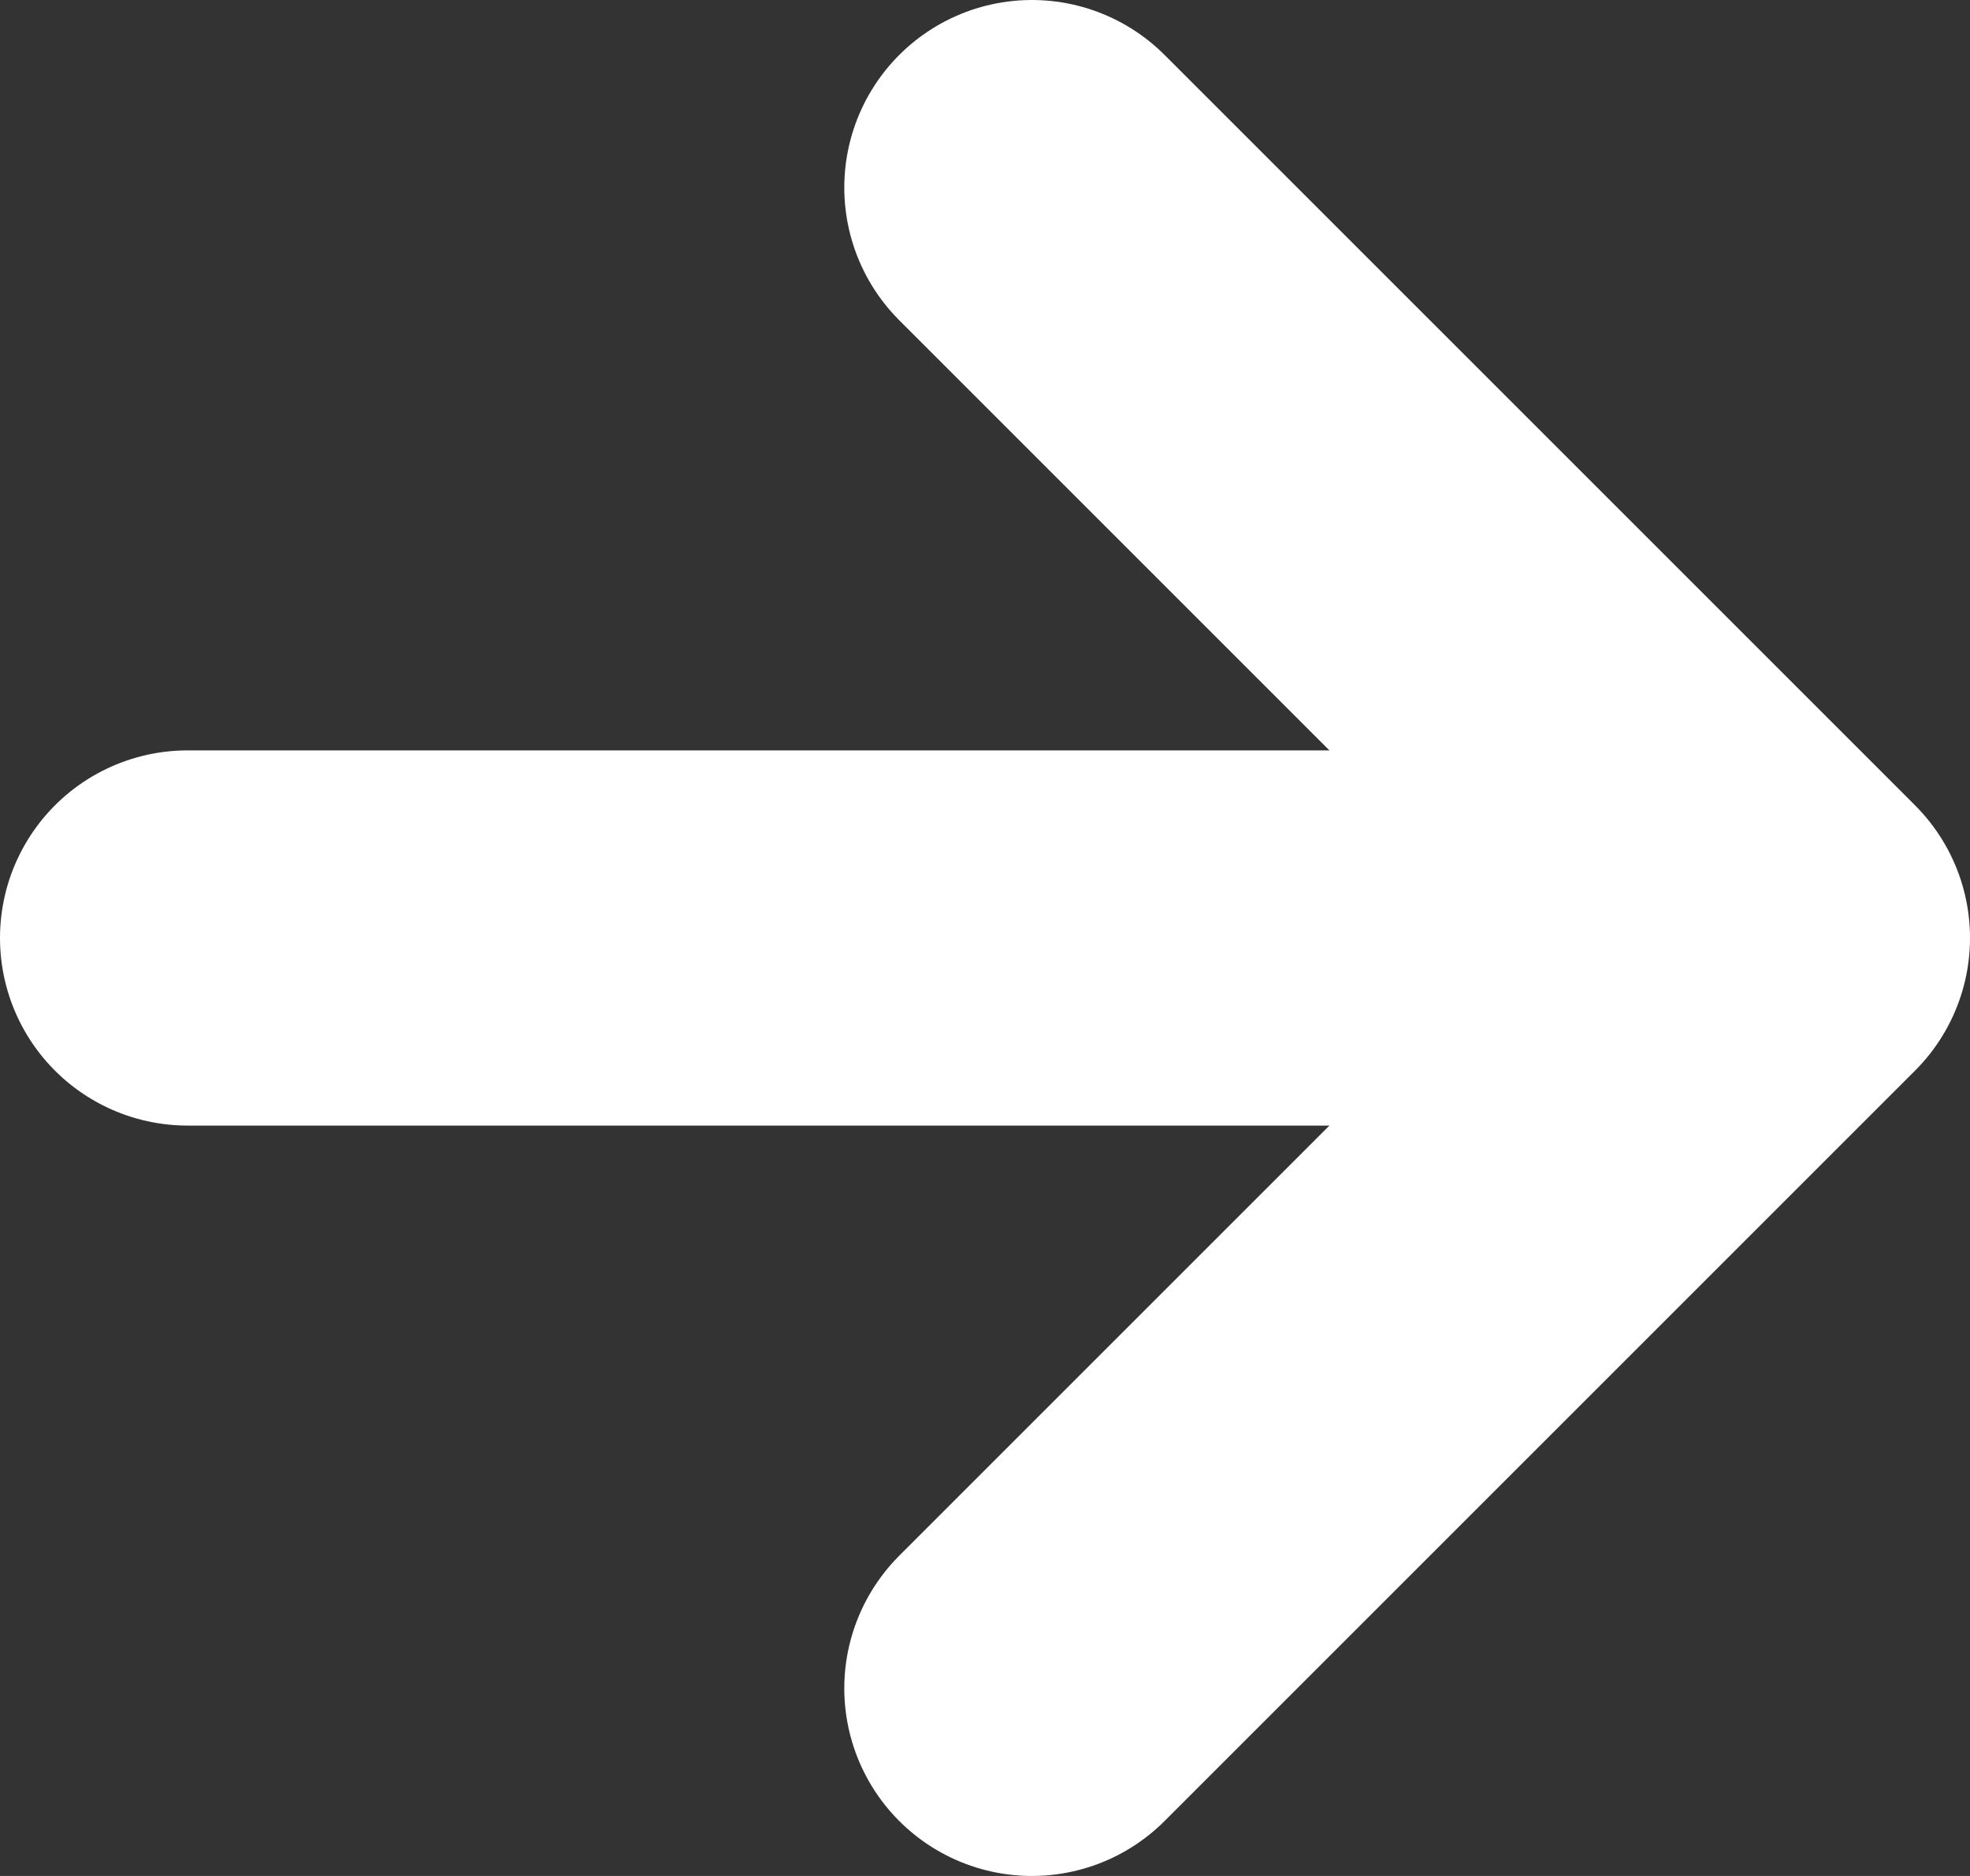
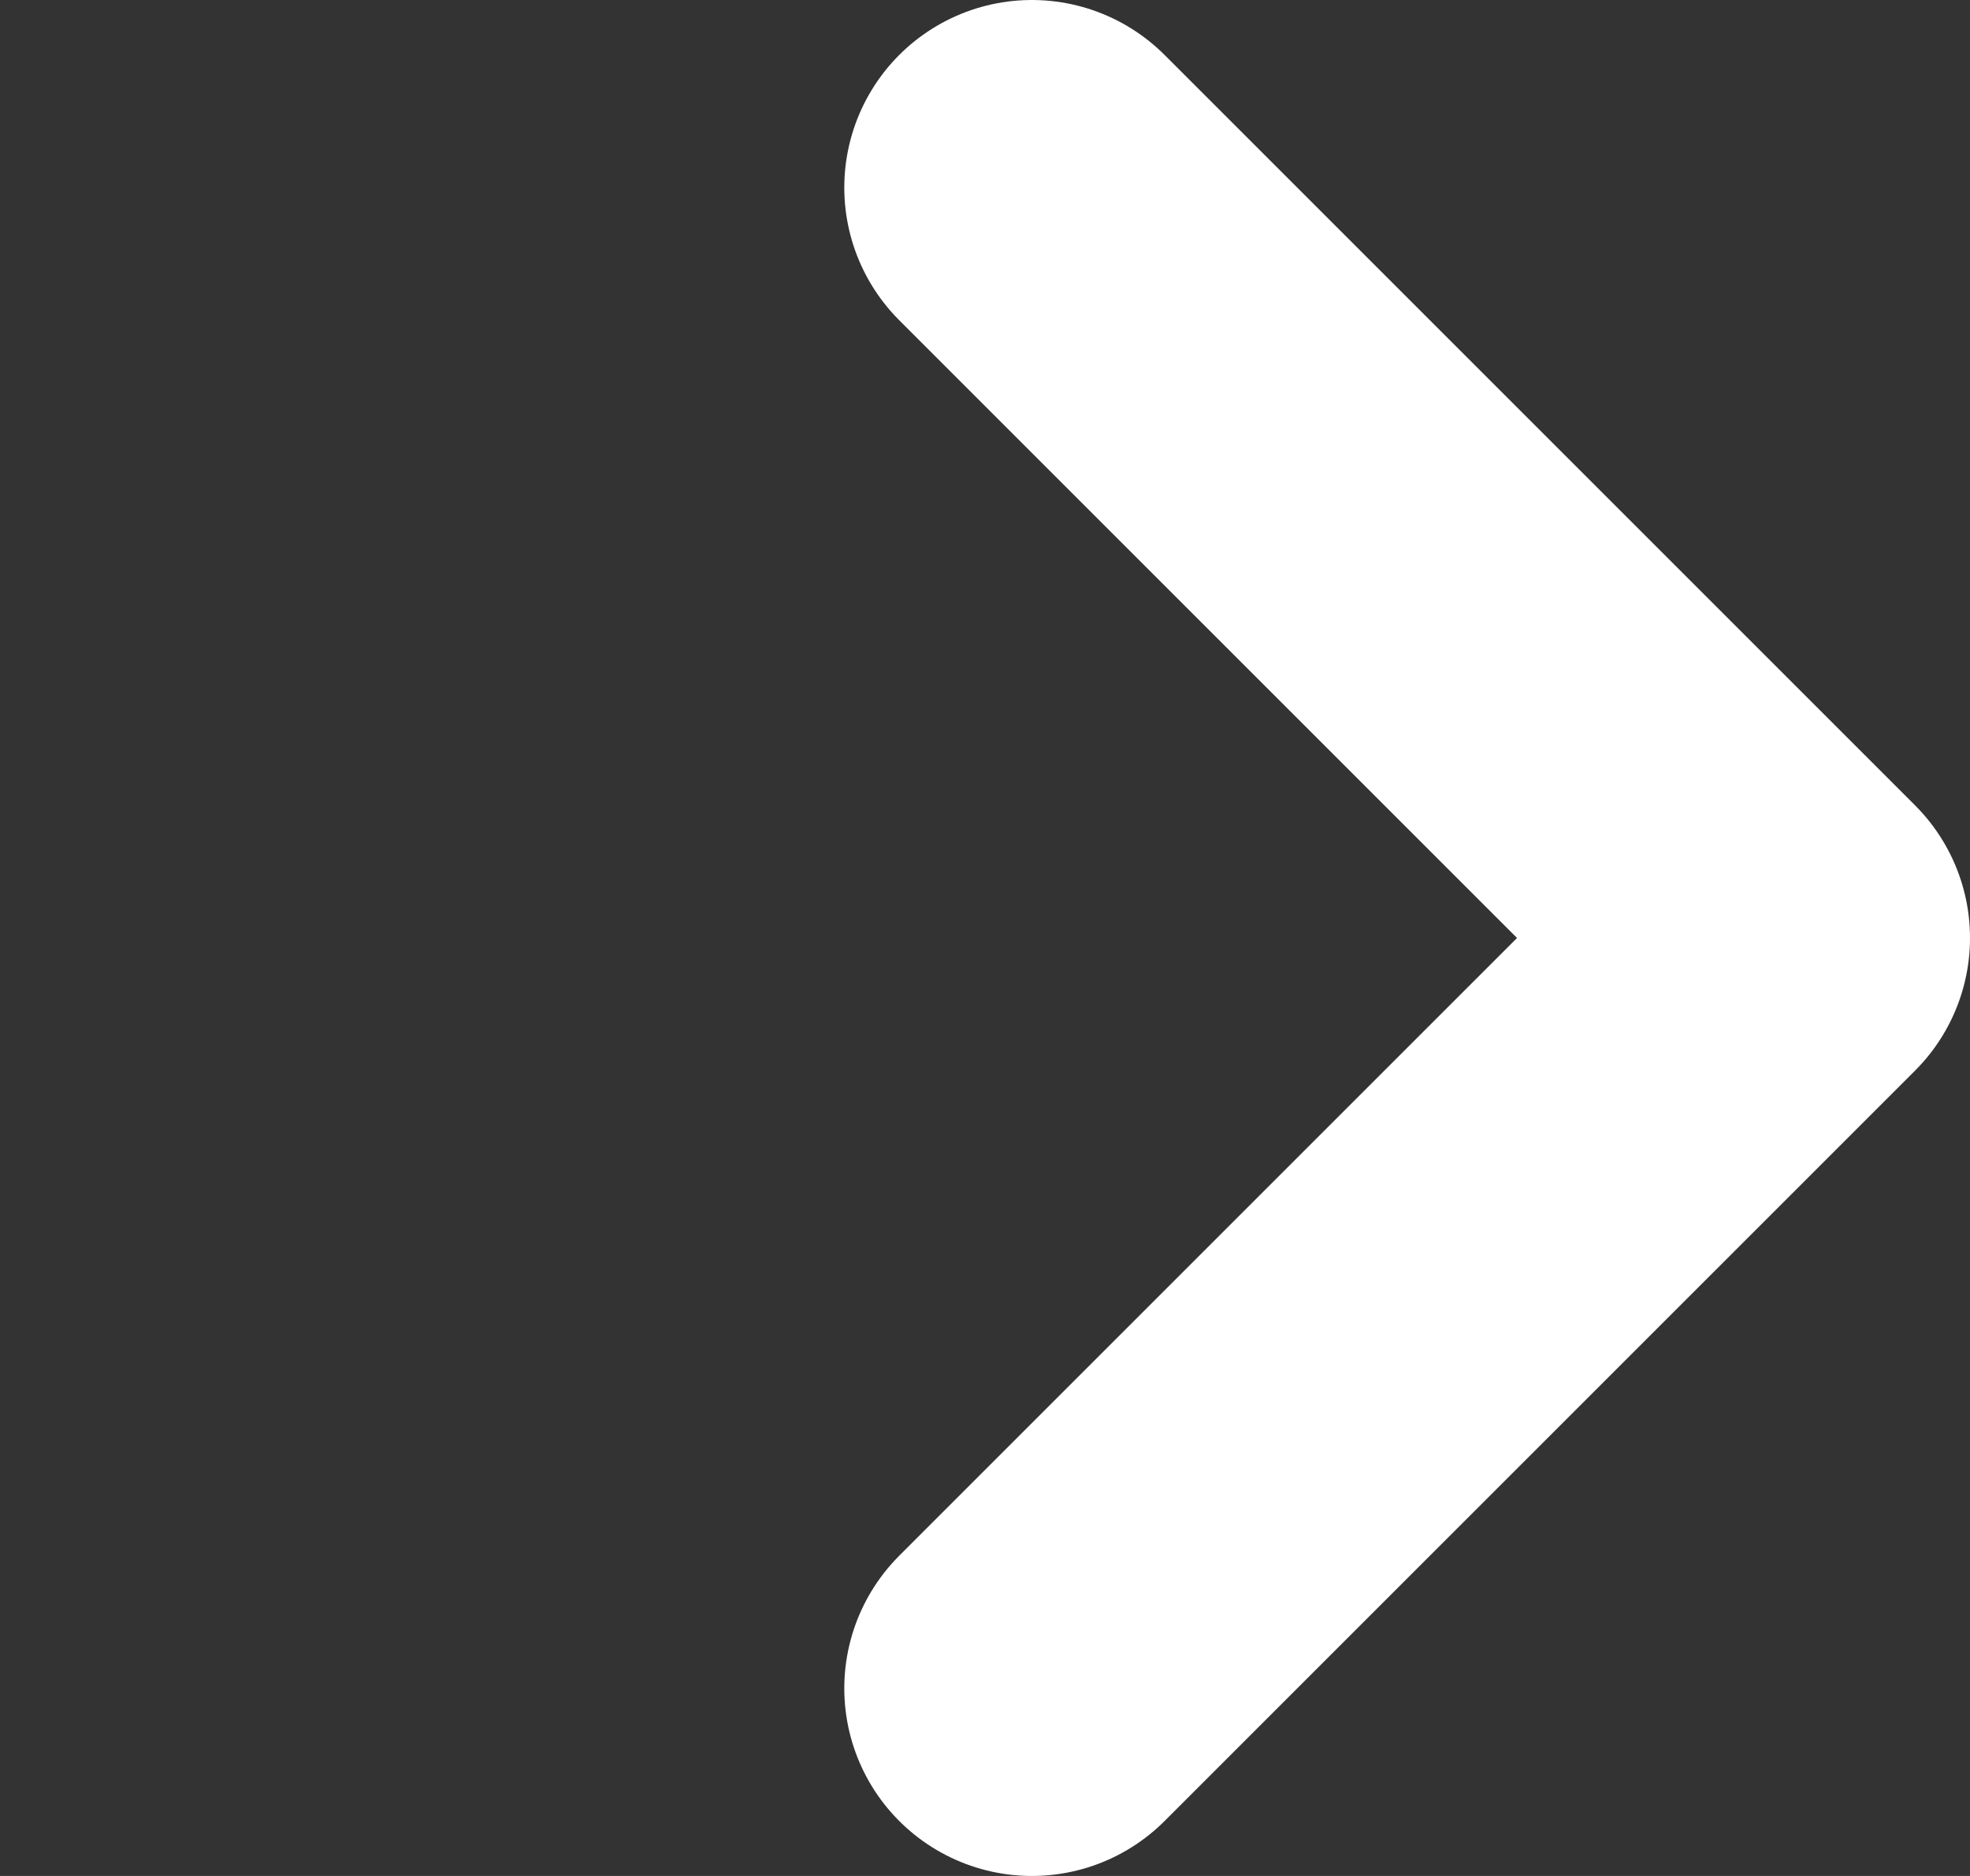
<svg xmlns="http://www.w3.org/2000/svg" version="1.1" id="Layer_1" x="0px" y="0px" width="10.5px" height="10px" viewBox="0 0 10.5 10" style="enable-background:new 0 0 10.5 10;" xml:space="preserve">
  <rect x="0" y="0" width="10.5" height="10" fill="#333333" stroke="none" />
  <style type="text/css">
	
		.st0{fill-rule:evenodd;clip-rule:evenodd;fill:none;stroke:#FFFFFF;stroke-width:2;stroke-linecap:round;stroke-linejoin:round;stroke-miterlimit:10;}
</style>
  <g>
    <polyline class="st0" points="5.5,1 9.5,5 5.5,9  " />
-     <line class="st0" x1="8" y1="5" x2="1" y2="5" />
  </g>
</svg>